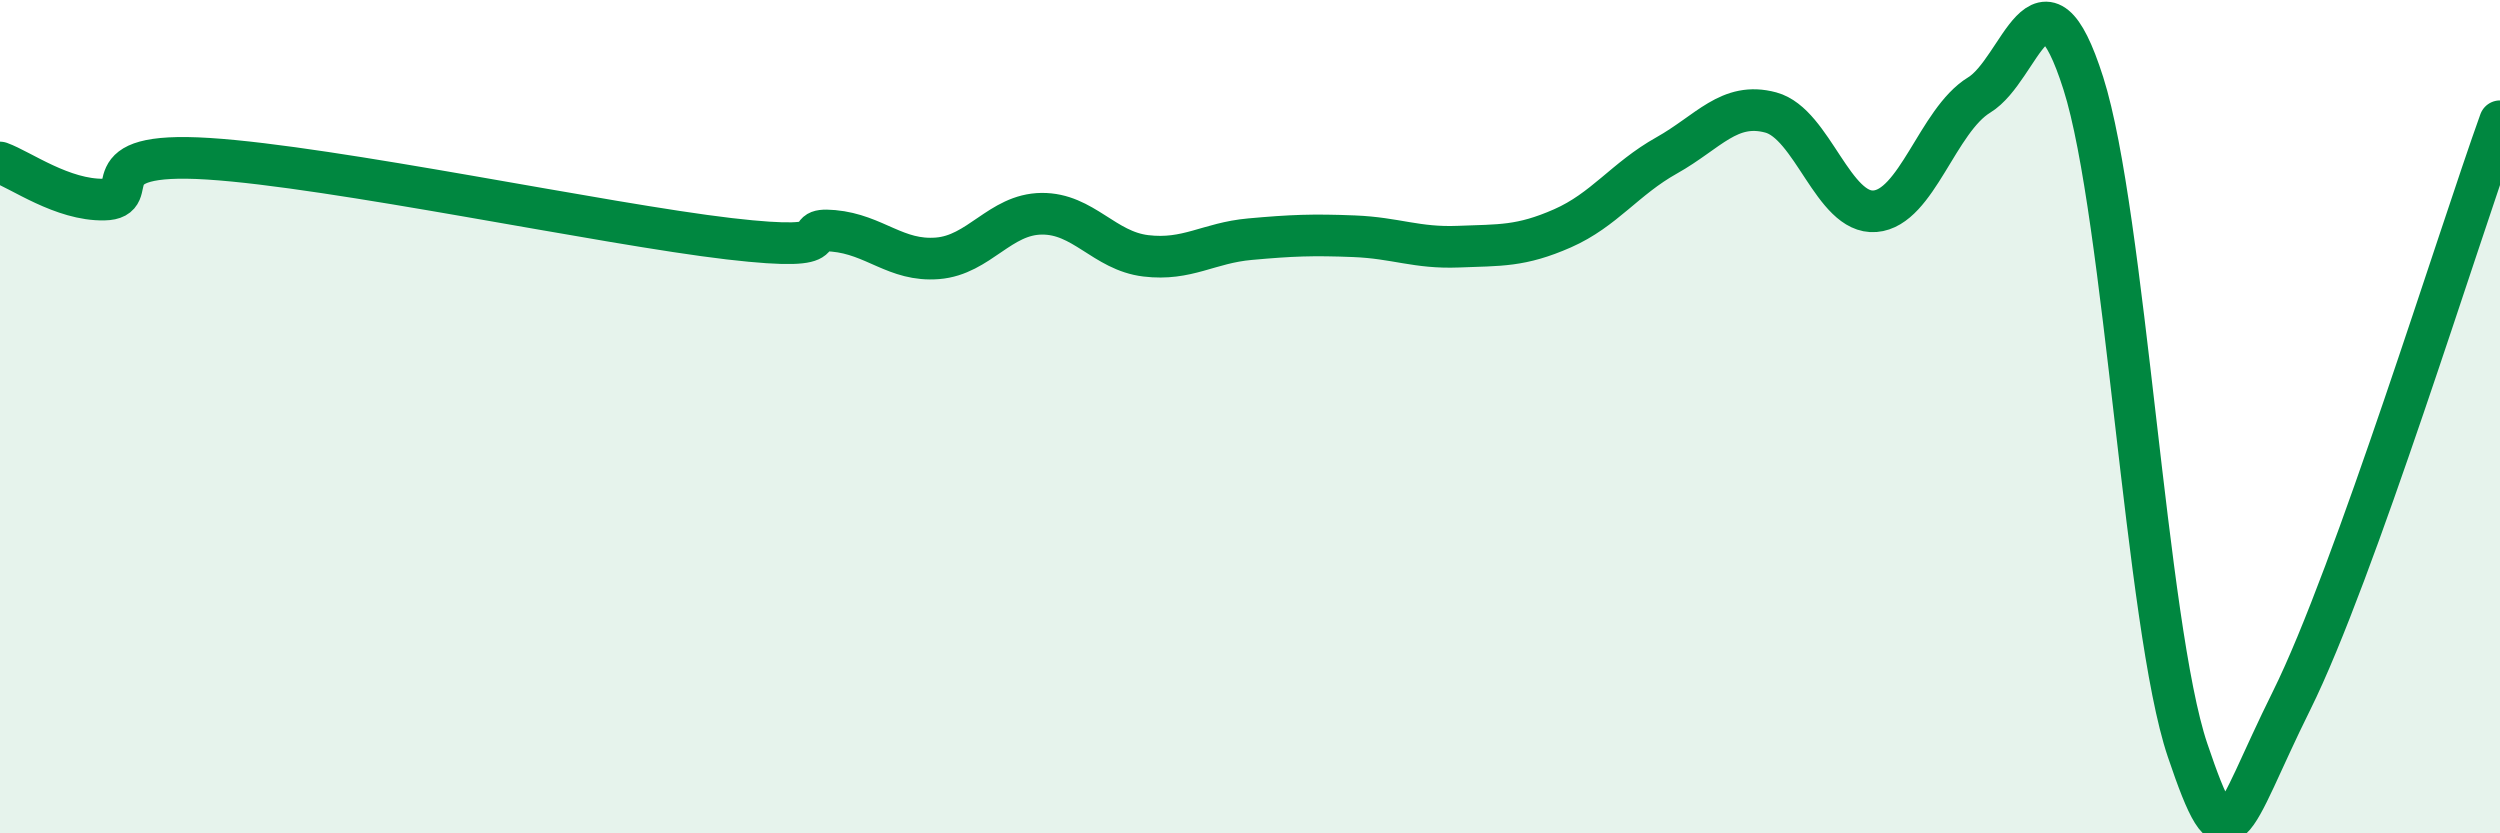
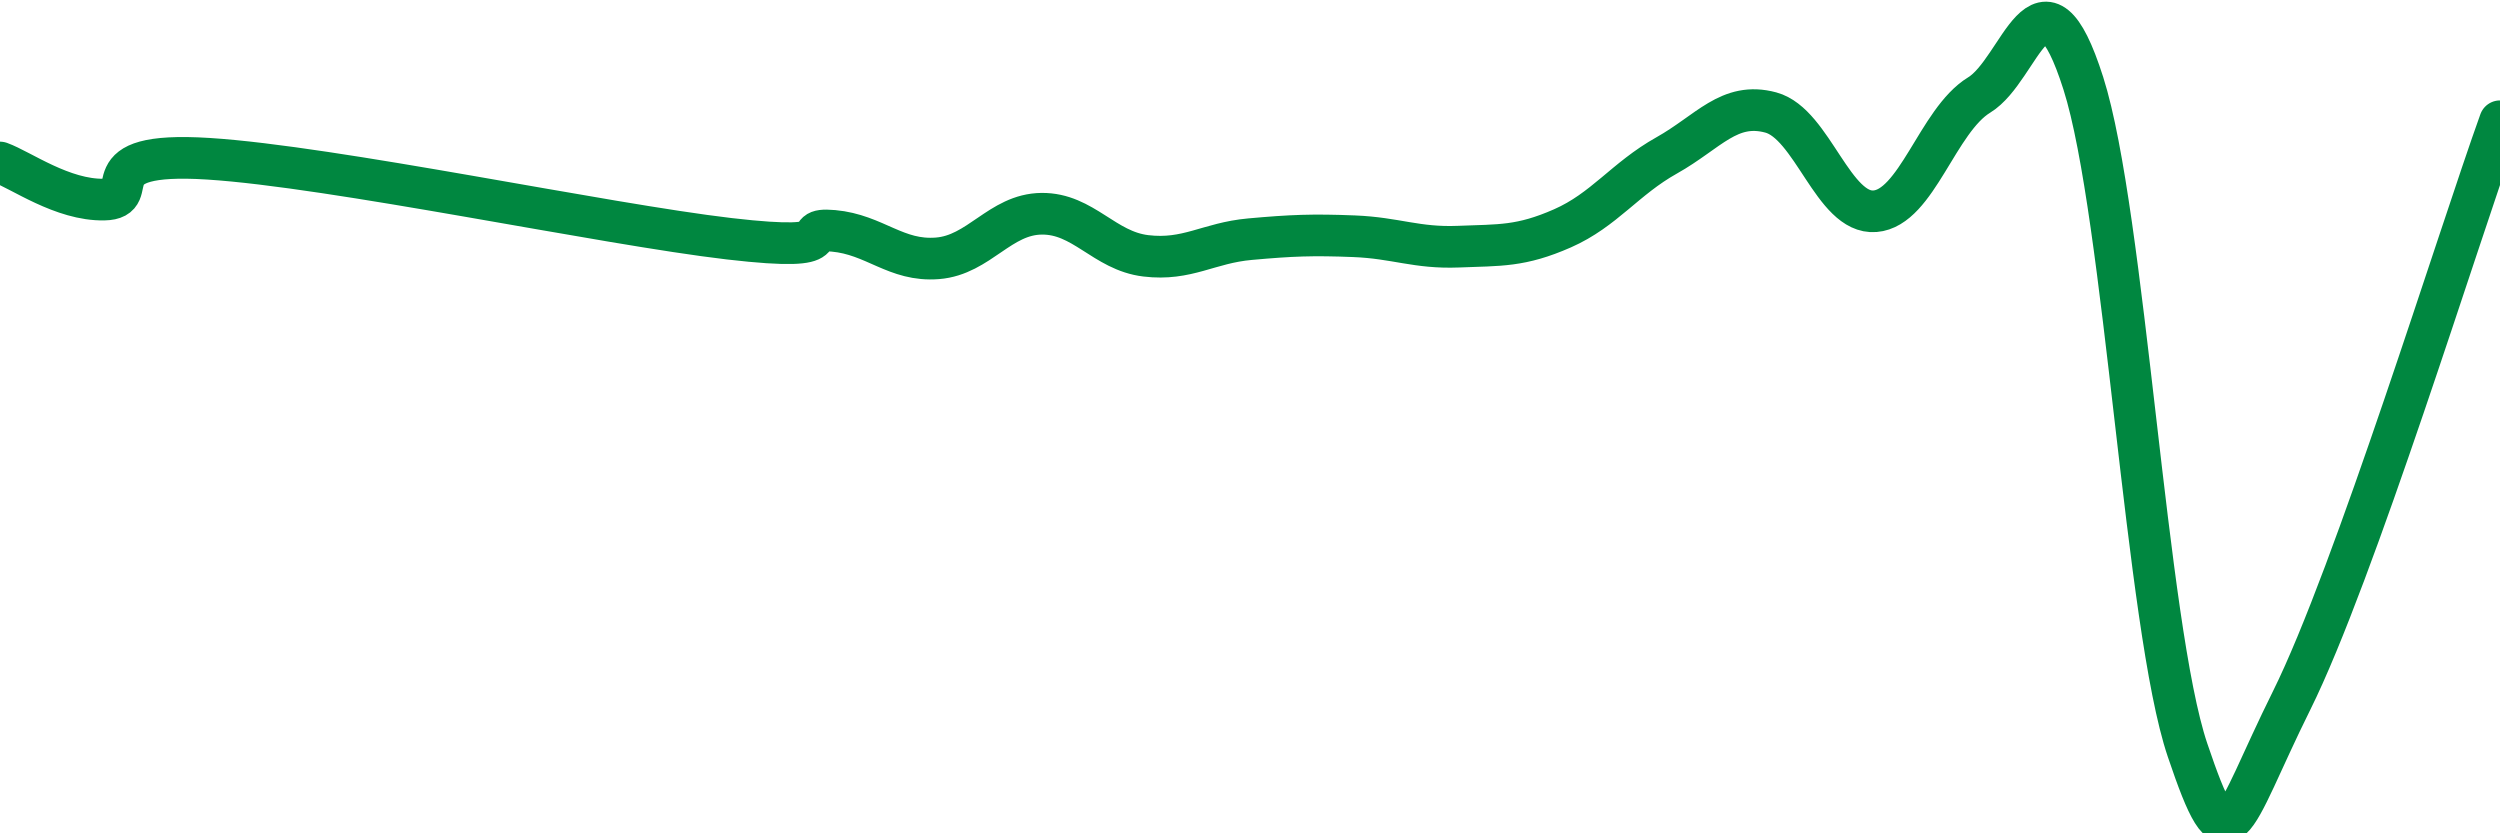
<svg xmlns="http://www.w3.org/2000/svg" width="60" height="20" viewBox="0 0 60 20">
-   <path d="M 0,3.9 C 0.5,4.08 1.5,4.81 2.5,4.79 C 3.5,4.77 2,3.62 5,3.81 C 8,4 14.5,5.38 17.5,5.73 C 20.5,6.08 19,5.45 20,5.54 C 21,5.63 21.5,6.28 22.5,6.2 C 23.5,6.12 24,5.14 25,5.13 C 26,5.12 26.5,6.02 27.5,6.14 C 28.5,6.26 29,5.83 30,5.74 C 31,5.65 31.5,5.63 32.5,5.67 C 33.5,5.71 34,5.96 35,5.92 C 36,5.88 36.5,5.92 37.5,5.48 C 38.5,5.04 39,4.29 40,3.73 C 41,3.17 41.5,2.43 42.5,2.7 C 43.5,2.97 44,5.15 45,5.07 C 46,4.99 46.5,2.89 47.5,2.28 C 48.5,1.67 49,-1.14 50,2 C 51,5.14 51.5,15.04 52.5,18 C 53.5,20.96 53.5,19.83 55,16.81 C 56.5,13.79 59,5.69 60,2.91L60 20L0 20Z" fill="#008740" opacity="0.1" stroke-linecap="round" stroke-linejoin="round" />
  <path d="M 0,3.9 C 0.5,4.08 1.5,4.81 2.5,4.79 C 3.5,4.77 2,3.62 5,3.81 C 8,4 14.5,5.38 17.5,5.73 C 20.5,6.08 19,5.45 20,5.54 C 21,5.63 21.5,6.28 22.5,6.2 C 23.5,6.12 24,5.14 25,5.13 C 26,5.12 26.5,6.02 27.5,6.14 C 28.5,6.26 29,5.83 30,5.74 C 31,5.65 31.5,5.63 32.5,5.67 C 33.5,5.71 34,5.96 35,5.92 C 36,5.88 36.5,5.92 37.5,5.48 C 38.5,5.04 39,4.29 40,3.73 C 41,3.17 41.5,2.43 42.5,2.7 C 43.5,2.97 44,5.15 45,5.07 C 46,4.99 46.5,2.89 47.5,2.28 C 48.5,1.67 49,-1.14 50,2 C 51,5.14 51.5,15.04 52.5,18 C 53.5,20.96 53.5,19.83 55,16.81 C 56.5,13.79 59,5.69 60,2.91" stroke="#008740" stroke-width="1" fill="none" stroke-linecap="round" stroke-linejoin="round" />
</svg>